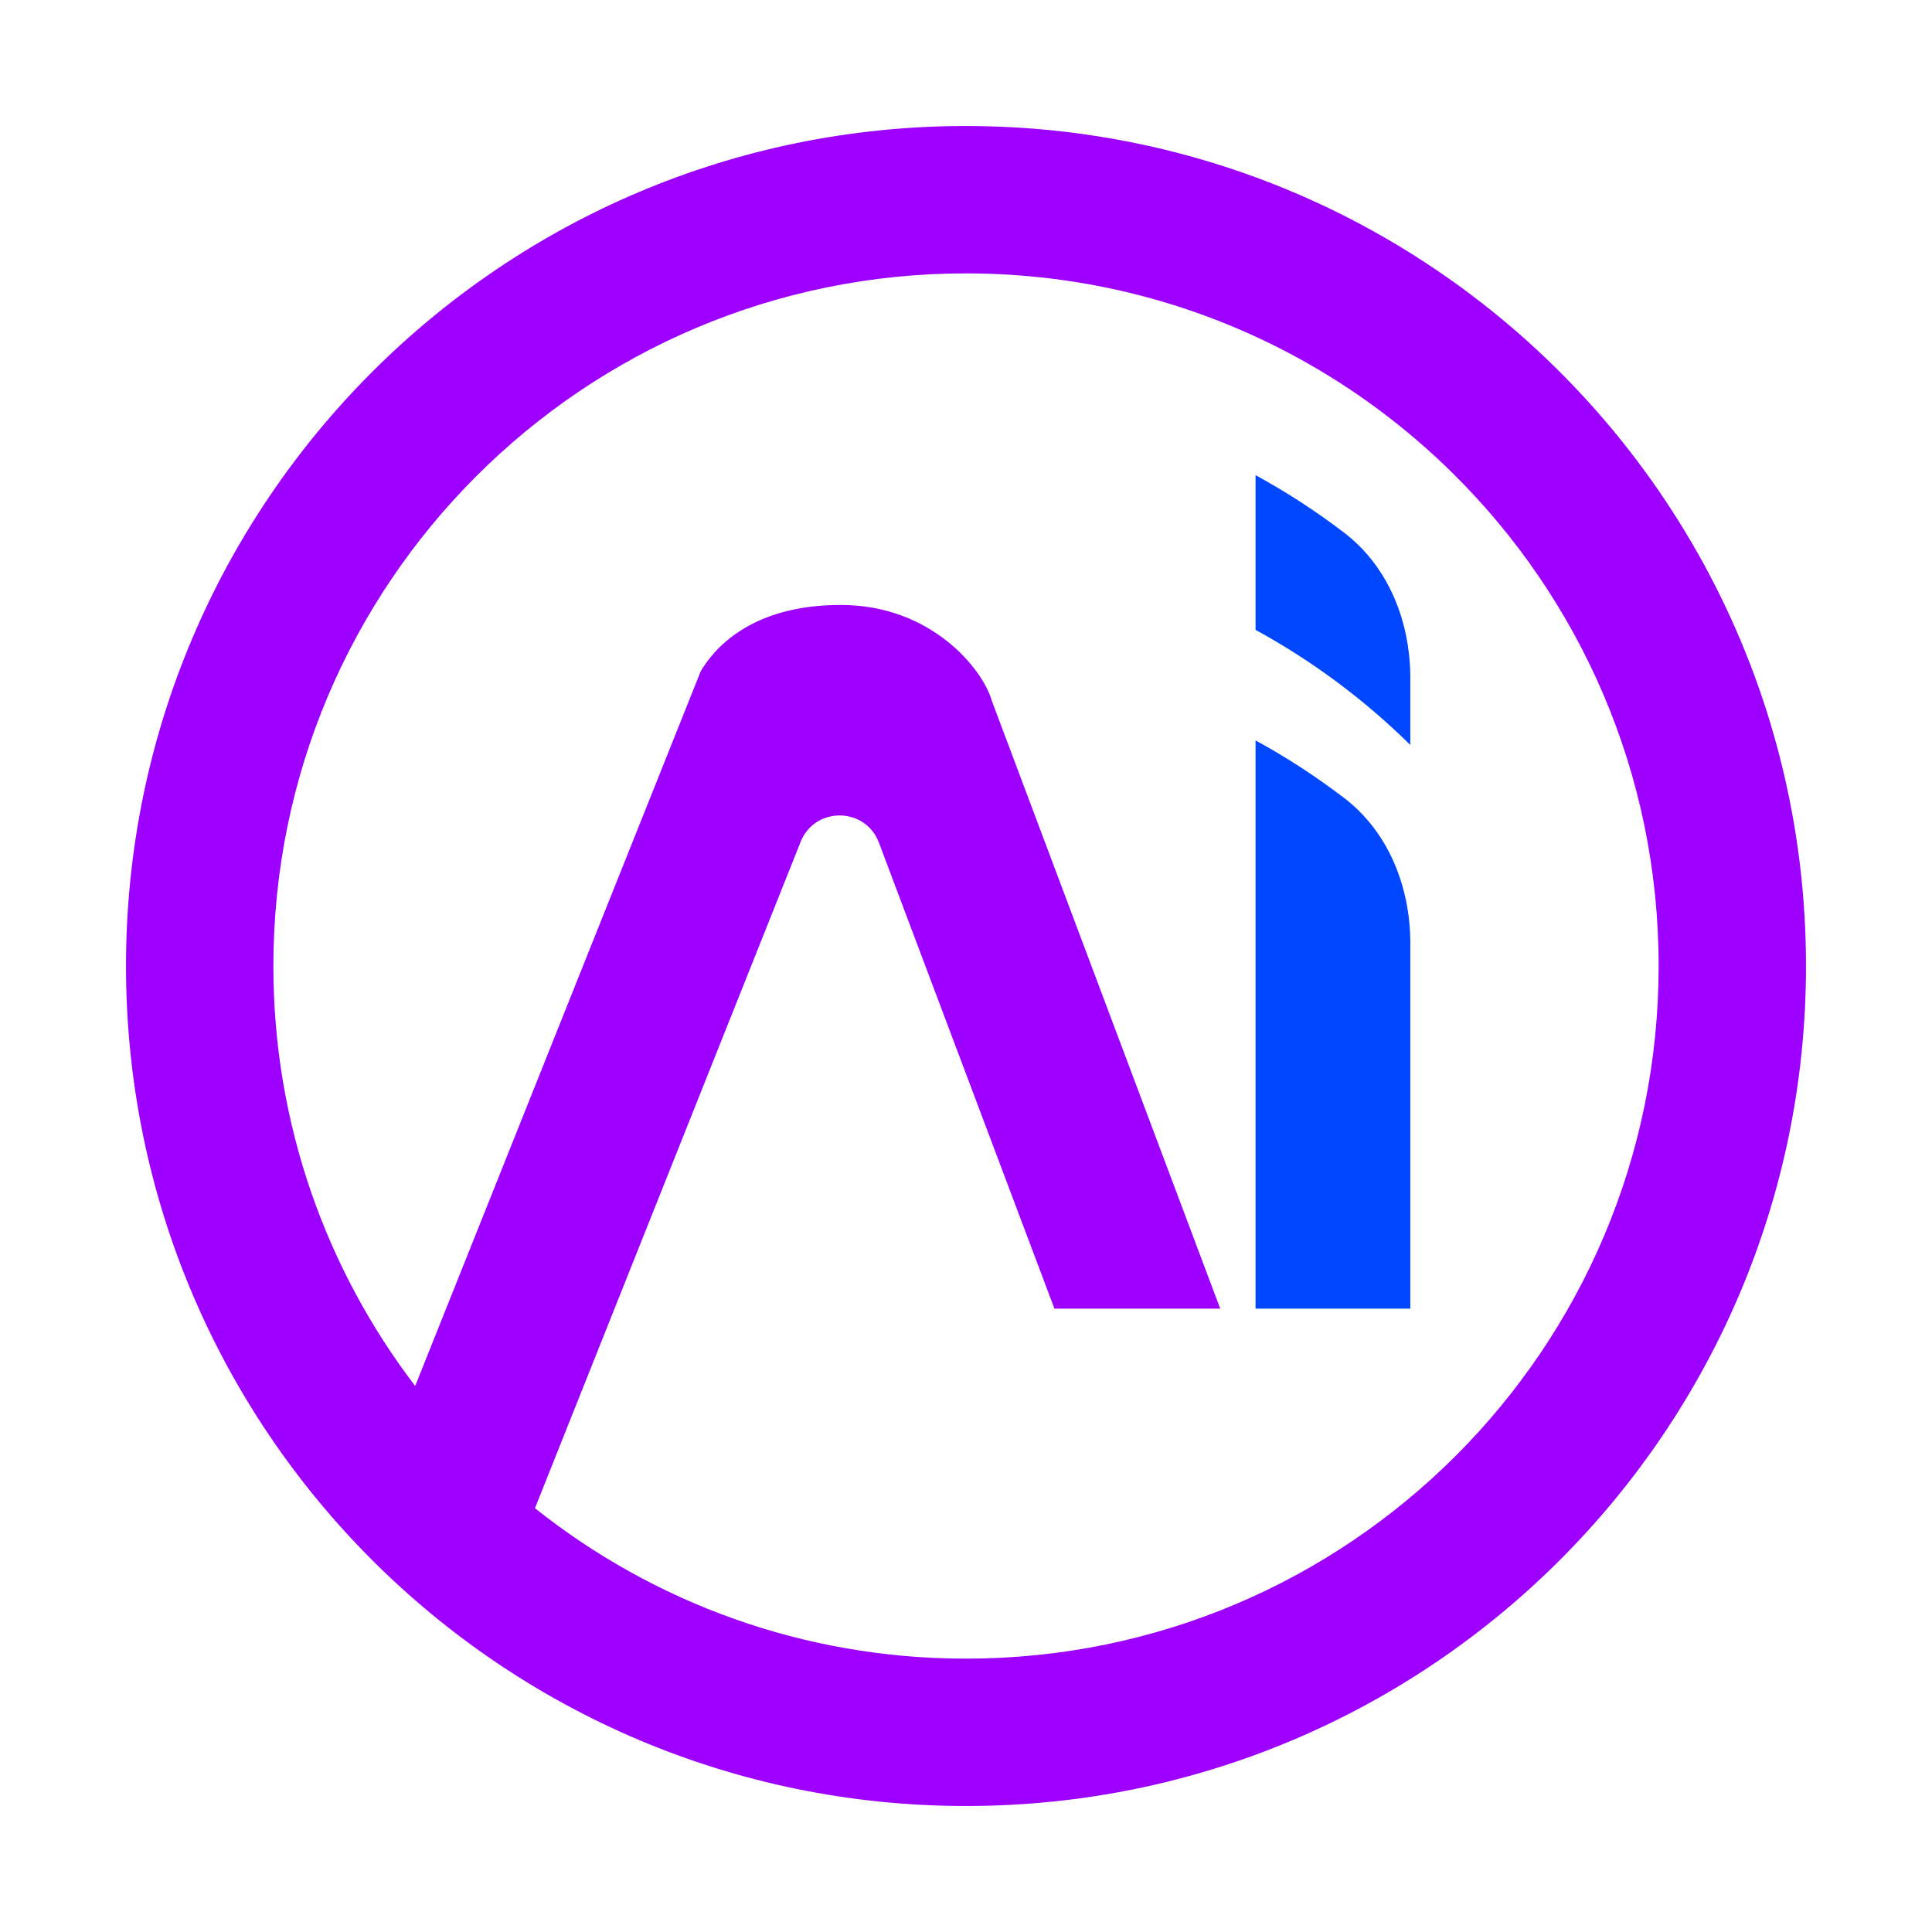
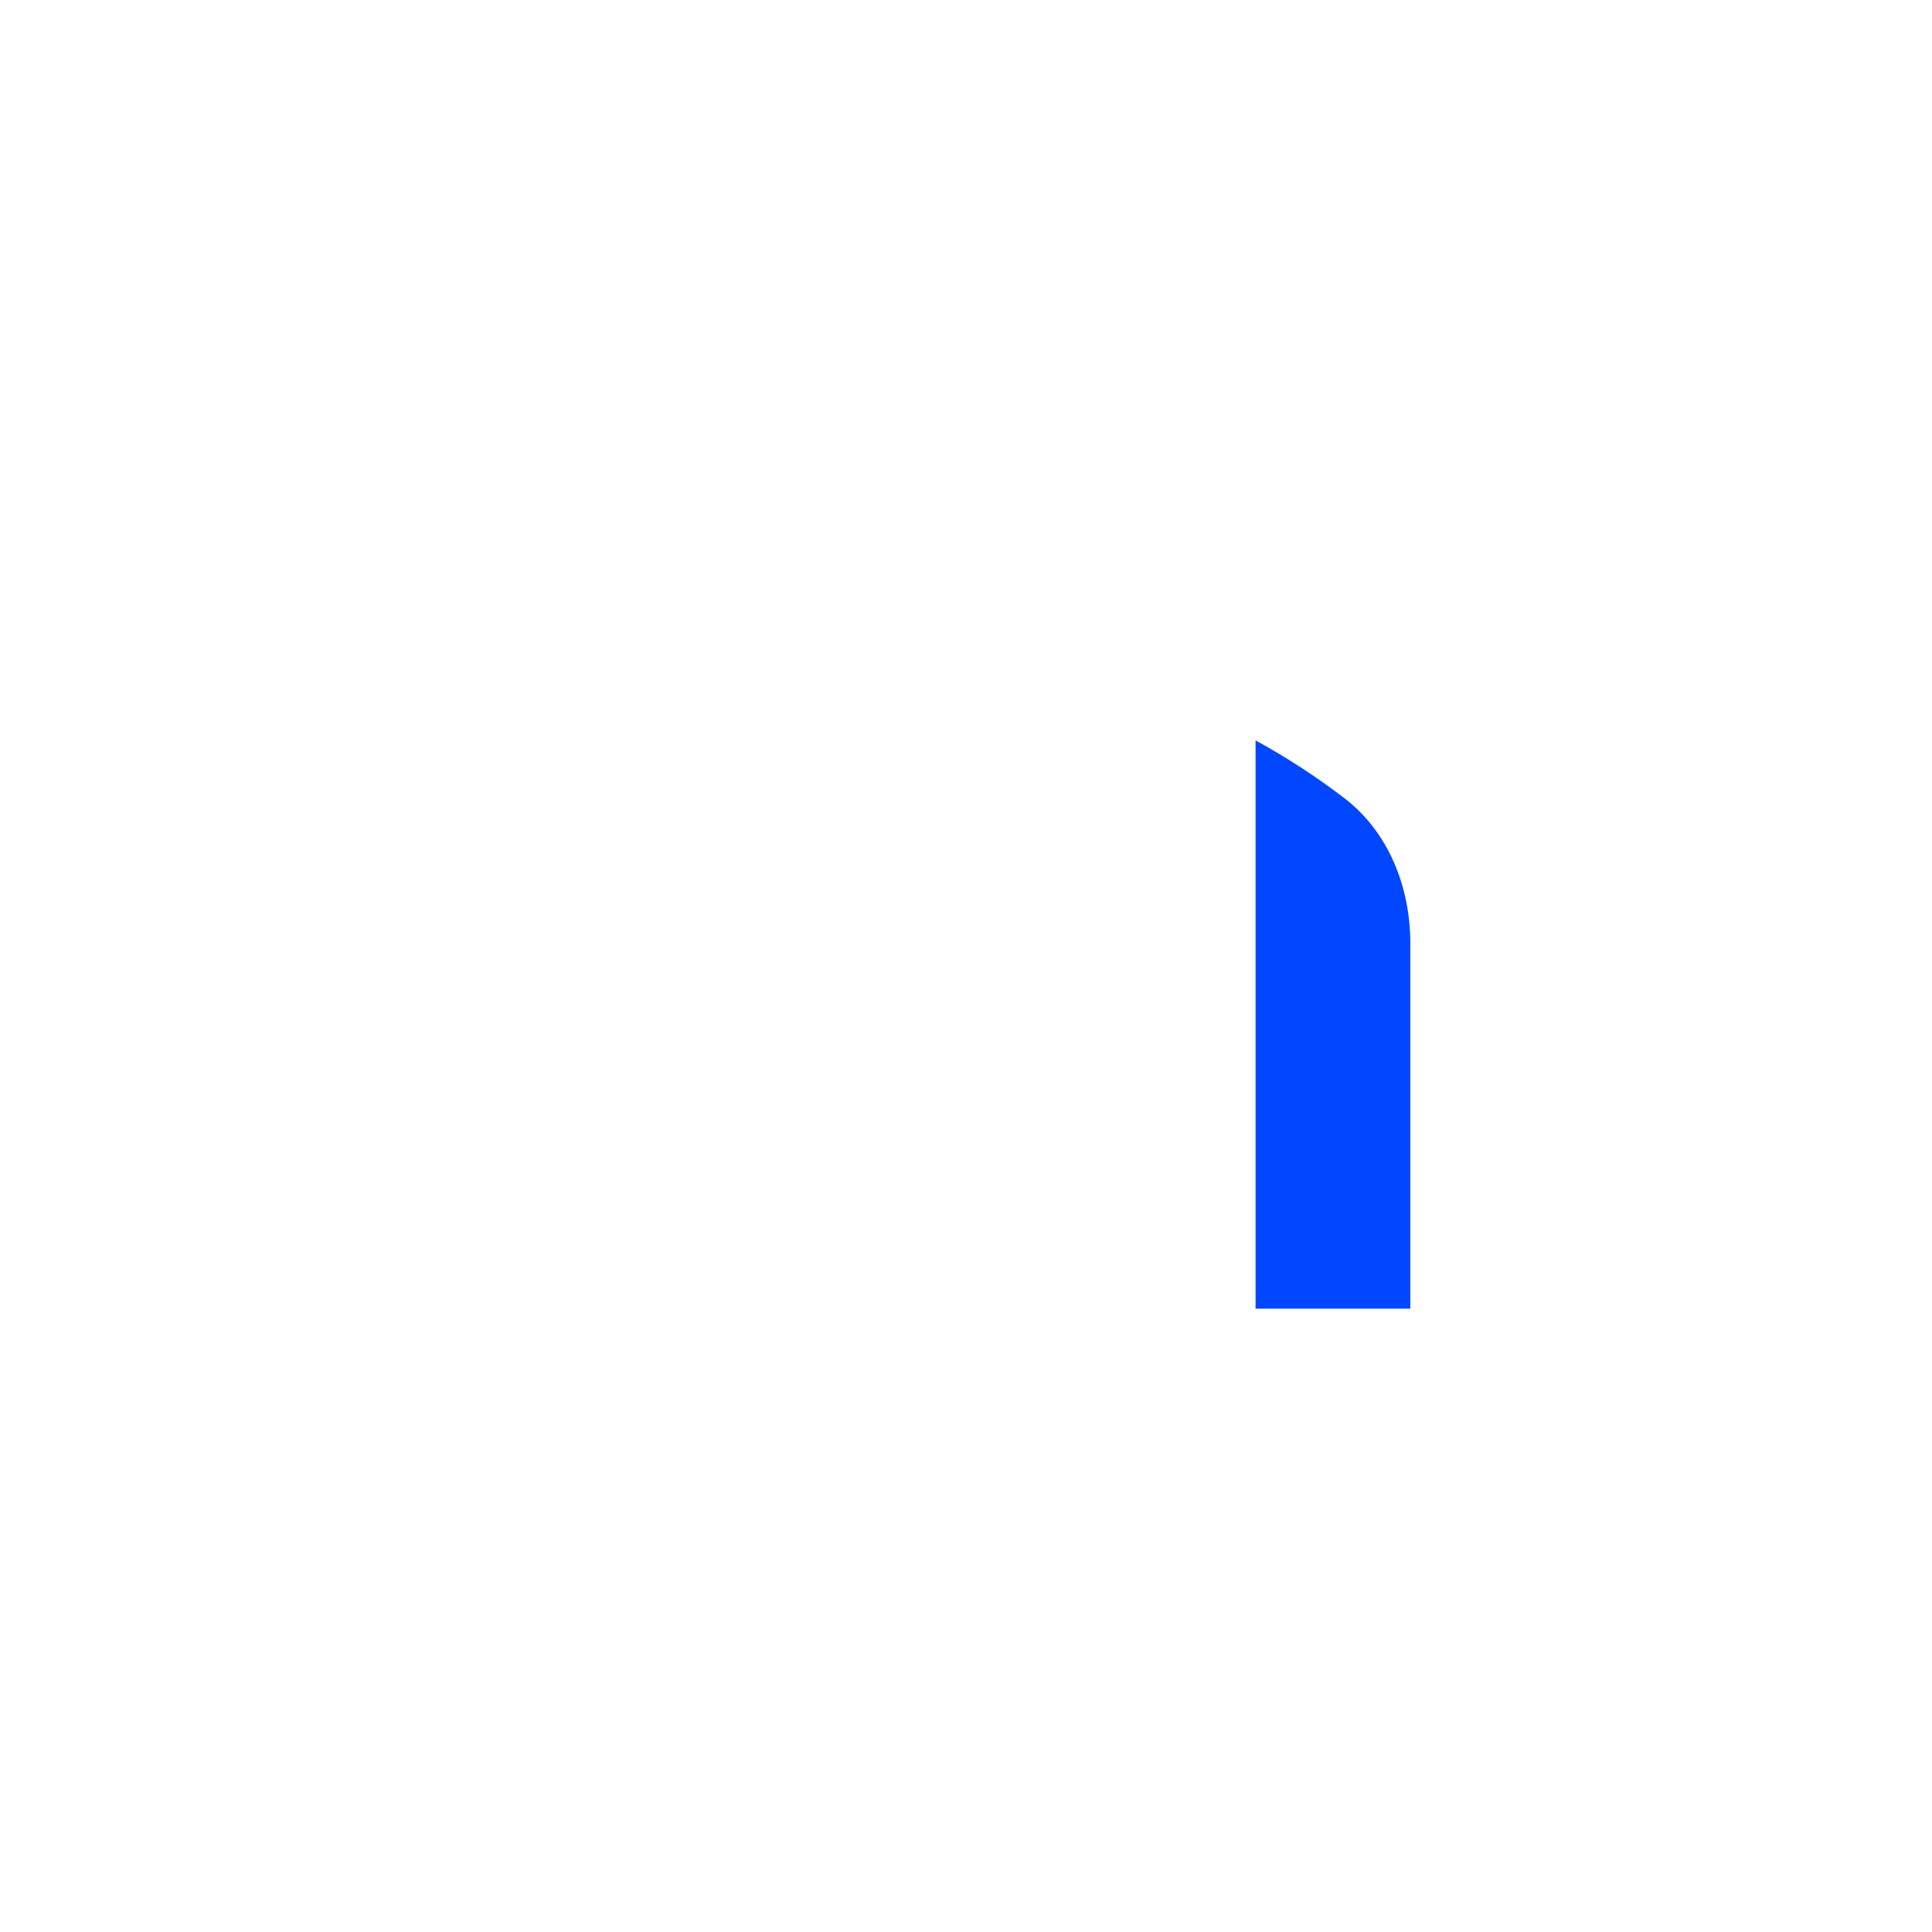
<svg xmlns="http://www.w3.org/2000/svg" width="92" height="92" viewBox="0 0 92 92" fill="none">
  <g filter="url(#filter0_d_124_4427)">
-     <path fill-rule="evenodd" clip-rule="evenodd" d="M86 46C86 68.091 68.091 86 46 86C23.909 86 6 68.091 6 46C6 23.909 23.909 6 46 6C54.63 6 62.623 8.733 69.158 13.382C79.351 20.631 86 32.539 86 46ZM46 78.983C64.216 78.983 78.983 64.216 78.983 46C78.983 36.809 75.223 28.496 69.158 22.515C66.977 20.364 64.499 18.515 61.789 17.035C57.1 14.474 51.72 13.018 46 13.018C27.784 13.018 13.018 27.784 13.018 46C13.018 53.52 15.534 60.452 19.771 66L33.368 31.965C33.953 30.971 35.684 28.807 40.035 28.807C44.386 28.807 46.819 31.906 47.228 33.368L58.105 62.316H50.211L41.854 40.127C41.21 38.418 38.801 38.394 38.124 40.091L25.474 71.819C31.107 76.303 38.24 78.983 46 78.983Z" fill="#9E00FF" />
    <path d="M67.158 62.316H59.789V35.258C61.266 36.064 62.674 36.98 64.002 37.995C66.129 39.62 67.158 42.244 67.158 44.92V62.316Z" fill="#0047FF" />
-     <path d="M59.789 22.626C61.266 23.432 62.674 24.349 64.002 25.363C66.129 26.988 67.158 29.612 67.158 32.288V35.474C64.977 33.323 62.499 31.474 59.789 29.994V22.626Z" fill="#0047FF" />
  </g>
  <defs>
    <filter id="filter0_d_124_4427" x="0" y="0" width="92" height="92" filterUnits="userSpaceOnUse" color-interpolation-filters="sRGB">
      <feFlood flood-opacity="0" result="BackgroundImageFix" />
      <feColorMatrix in="SourceAlpha" type="matrix" values="0 0 0 0 0 0 0 0 0 0 0 0 0 0 0 0 0 0 127 0" result="hardAlpha" />
      <feOffset />
      <feGaussianBlur stdDeviation="3" />
      <feComposite in2="hardAlpha" operator="out" />
      <feColorMatrix type="matrix" values="0 0 0 0 0.62 0 0 0 0 0 0 0 0 0 1 0 0 0 0.4 0" />
      <feBlend mode="normal" in2="BackgroundImageFix" result="effect1_dropShadow_124_4427" />
      <feBlend mode="normal" in="SourceGraphic" in2="effect1_dropShadow_124_4427" result="shape" />
    </filter>
  </defs>
</svg>